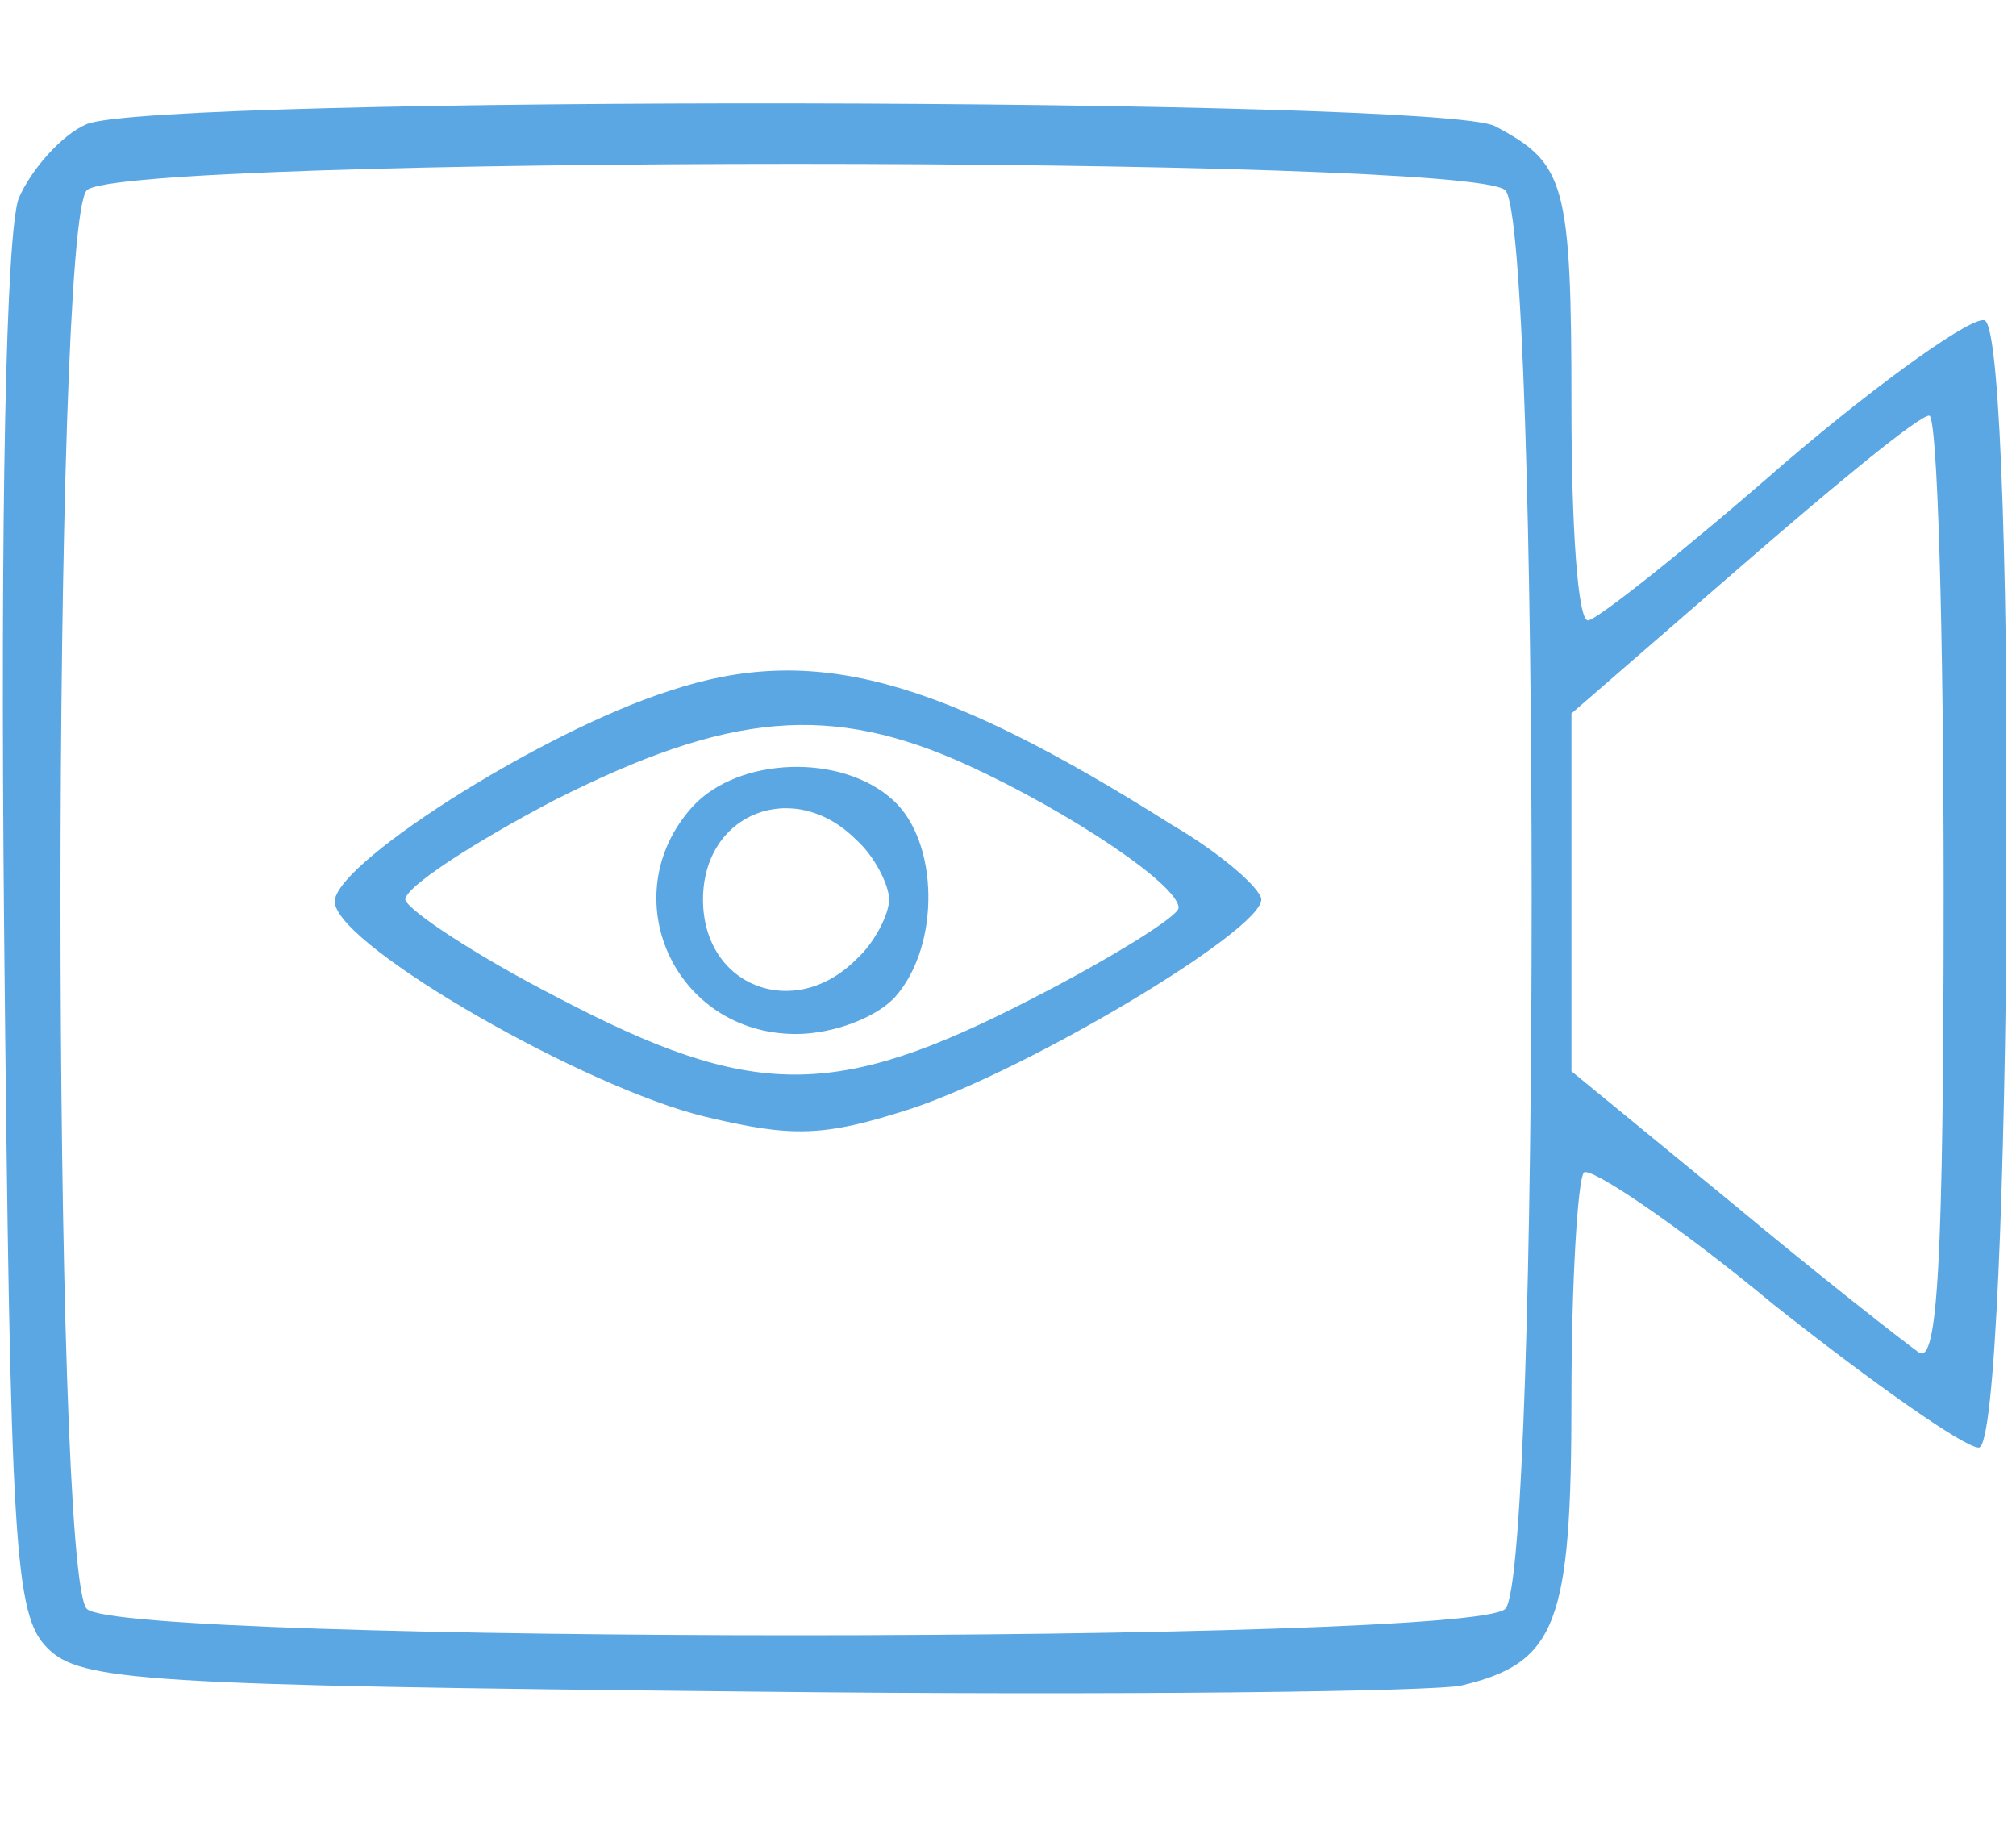
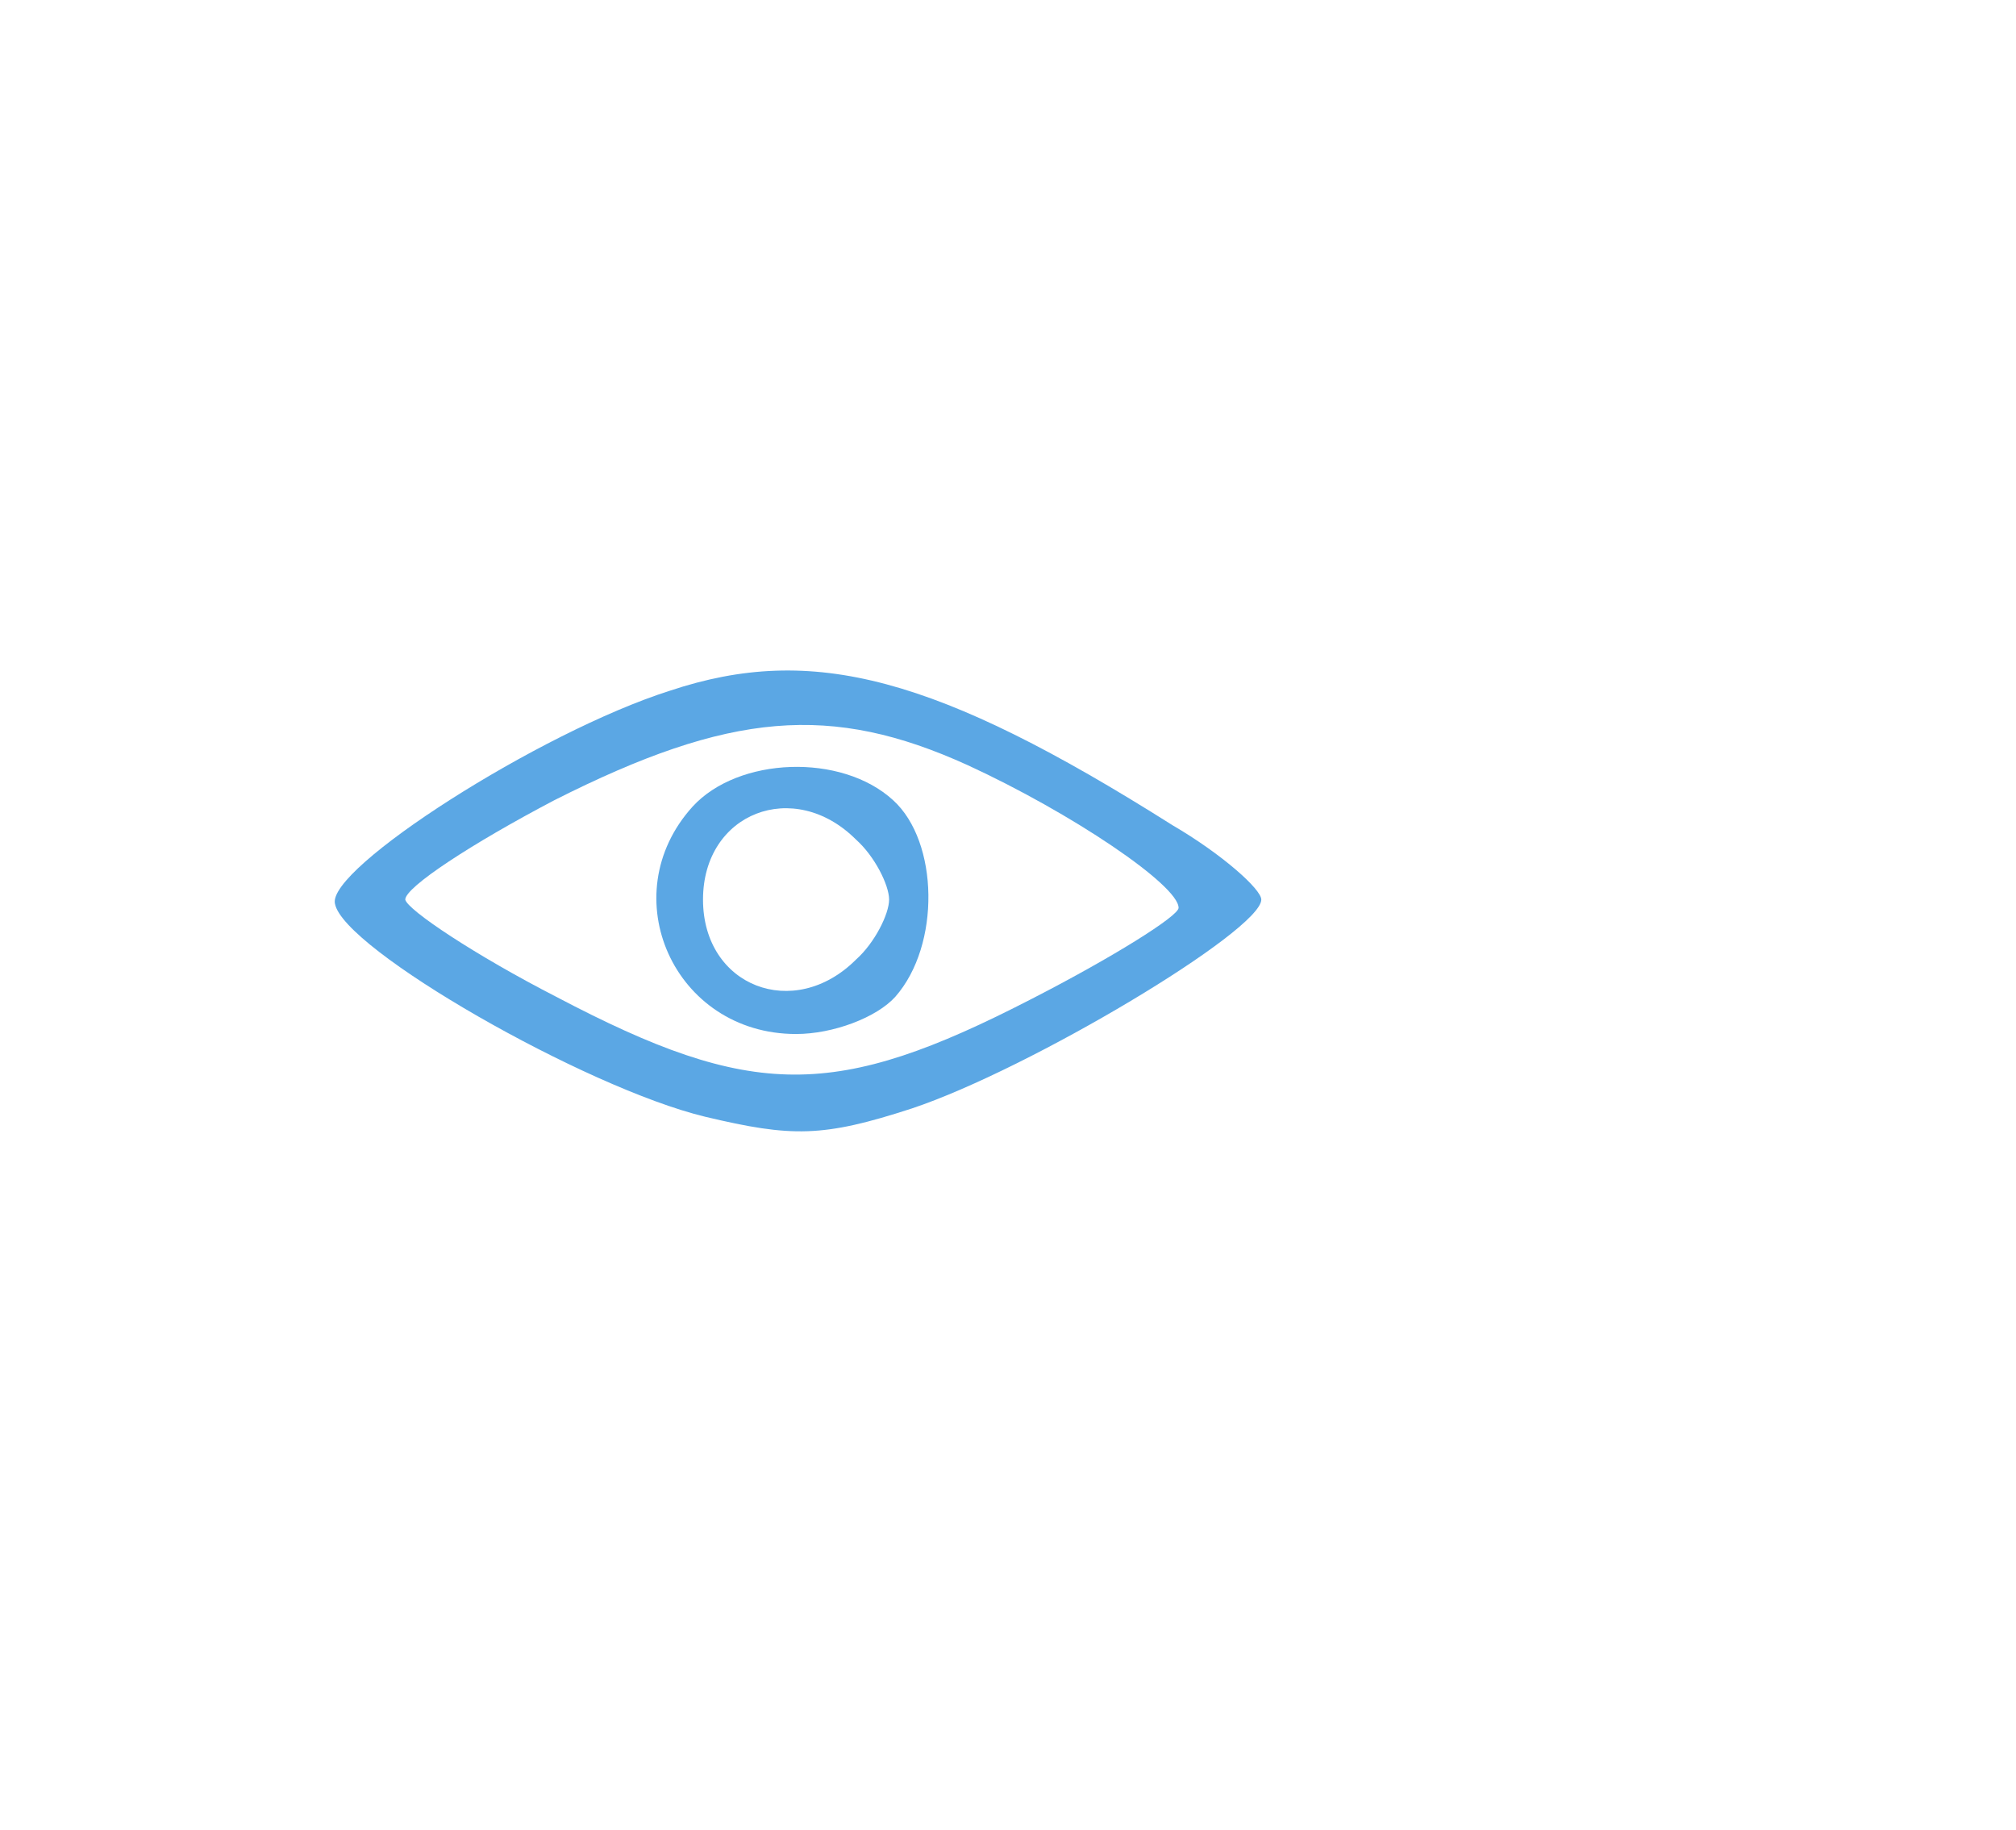
<svg xmlns="http://www.w3.org/2000/svg" width="130" height="118" viewBox="0 0 130 118" fill="none">
  <g clip-path="url(#clip0_18_8)">
-     <path d="M5.6 8C4 8.667 2 10.933 1.2 12.8C0.4 15.067 0 32.667 0.267 60.133C0.667 100 0.934 104.133 3.067 106.267C5.2 108.4 9.2 108.667 48.4 109.067C72 109.333 92.667 109.067 94.267 108.667C100.4 107.2 101.334 104.667 101.334 90.133C101.334 82.667 101.734 76.133 102.134 75.6C102.534 75.2 108.134 78.933 114.4 84.133C120.8 89.2 126.667 93.333 127.6 93.333C129.734 93.333 130.134 22 128 20.667C127.334 20.267 121.467 24.4 115.067 29.867C108.667 35.467 102.934 40 102.4 40C101.734 40 101.334 33.867 101.334 26.267C101.334 11.733 100.934 10.533 96.4 8.133C92.8 6.267 10.267 6.133 5.6 8ZM97.067 12.267C99.334 14.533 99.334 101.467 97.067 103.733C94.8 106 7.867 106 5.6 103.733C3.334 101.467 3.334 14.533 5.6 12.267C7.867 10 94.8 10 97.067 12.267ZM125.334 57.467C125.334 81.6 124.934 88 123.734 87.2C122.8 86.533 117.334 82.267 111.734 77.6L101.334 69.067V57.6V46L112.4 36.4C118.4 31.2 123.734 26.8 124.4 26.8C124.934 26.667 125.334 40.533 125.334 57.467Z" fill="#5BA7E4" />
    <path d="M43.2 44.533C34.8 47.2 21.067 56 21.6 58.267C22.133 61.2 37.733 70.133 45.467 72C51.067 73.333 53.067 73.333 58.8 71.467C66.4 68.933 81.333 60 81.333 58C81.333 57.333 78.8 55.067 75.6 53.2C60.4 43.6 52.4 41.467 43.2 44.533ZM62.4 49.333C69.067 52.4 76 57.067 76 58.533C76 59.067 71.733 61.733 66.533 64.4C53.867 70.933 48.533 70.933 35.867 64.267C30.667 61.6 26.267 58.667 26.133 58C26.133 57.2 30.4 54.4 35.733 51.6C47.067 45.867 53.6 45.333 62.4 49.333Z" fill="#5BA7E4" />
    <path d="M44.667 52C39.467 57.733 43.467 66.667 51.333 66.667C53.733 66.667 56.533 65.6 57.733 64.267C60.667 60.933 60.533 54.267 57.6 51.6C54.267 48.533 47.6 48.8 44.667 52ZM55.2 54.133C56.4 55.2 57.333 57.067 57.333 58C57.333 58.933 56.4 60.8 55.2 61.867C51.2 65.867 45.333 63.6 45.333 58C45.333 52.4 51.2 50.133 55.2 54.133Z" fill="#5BA7E4" />
  </g>
  <defs>
    <clipPath id="clip0_18_8">
      <rect width="129.333" height="117.333" fill="white" />
    </clipPath>
  </defs>
</svg>